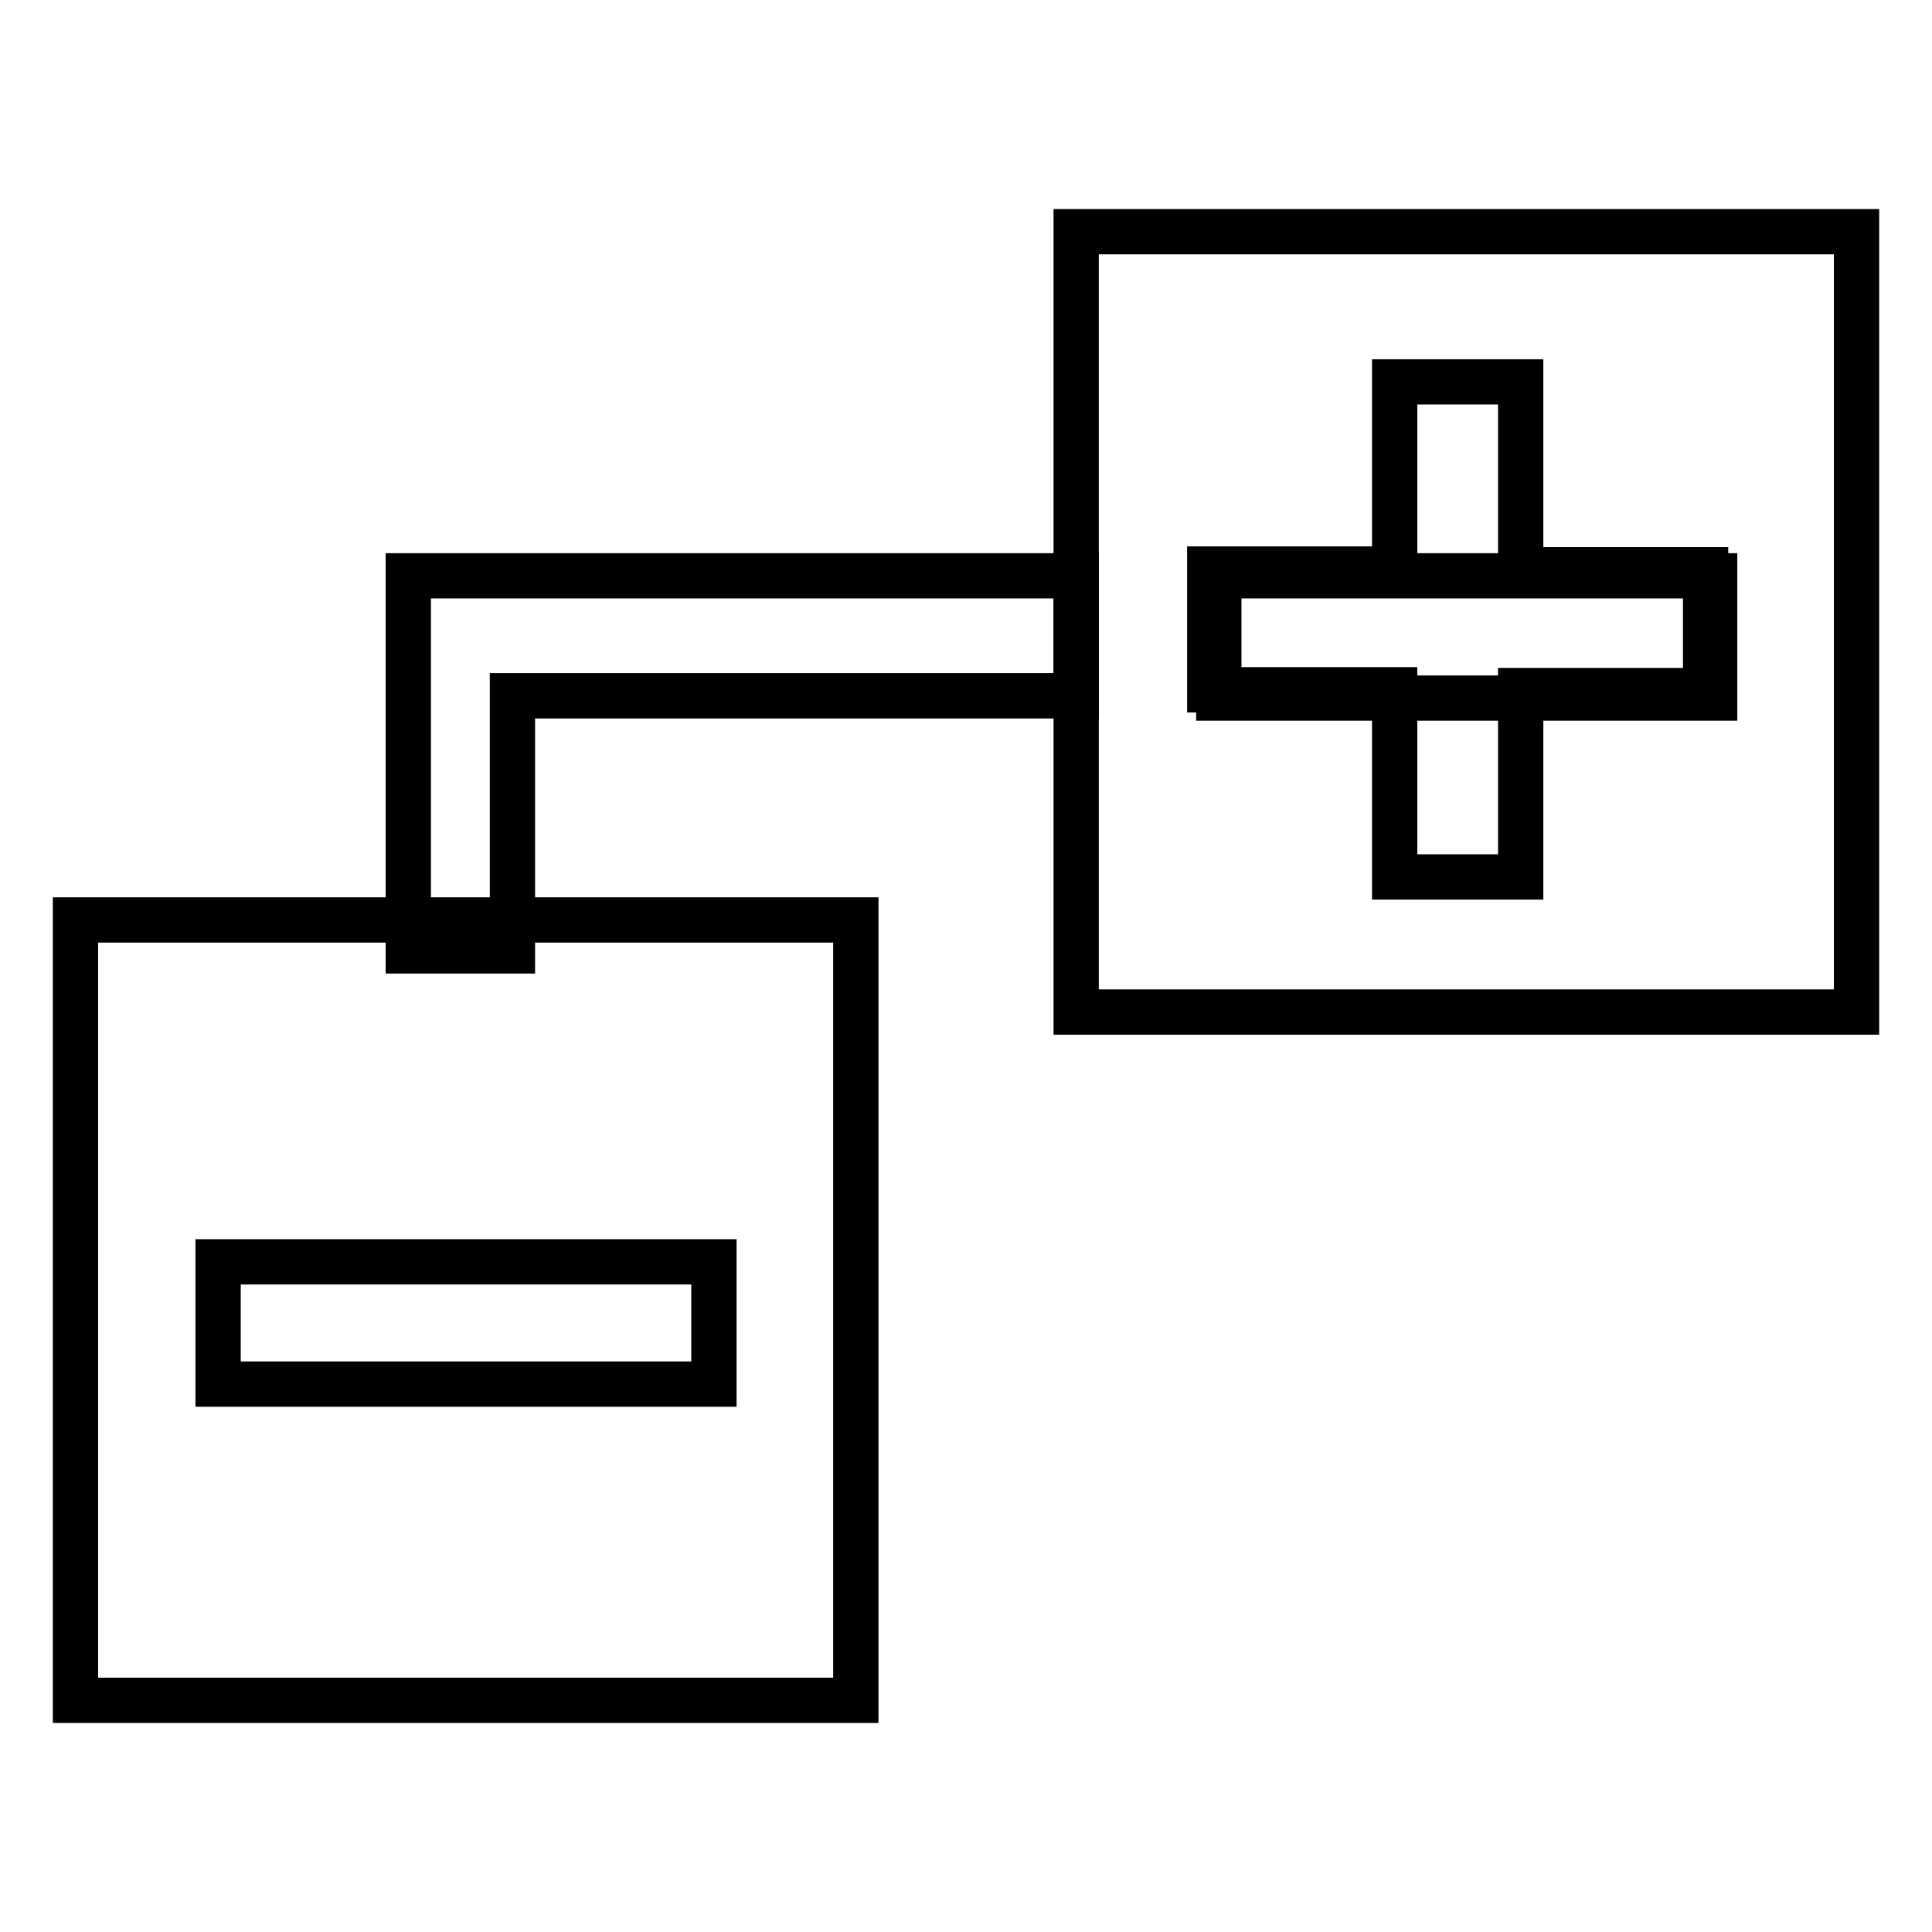
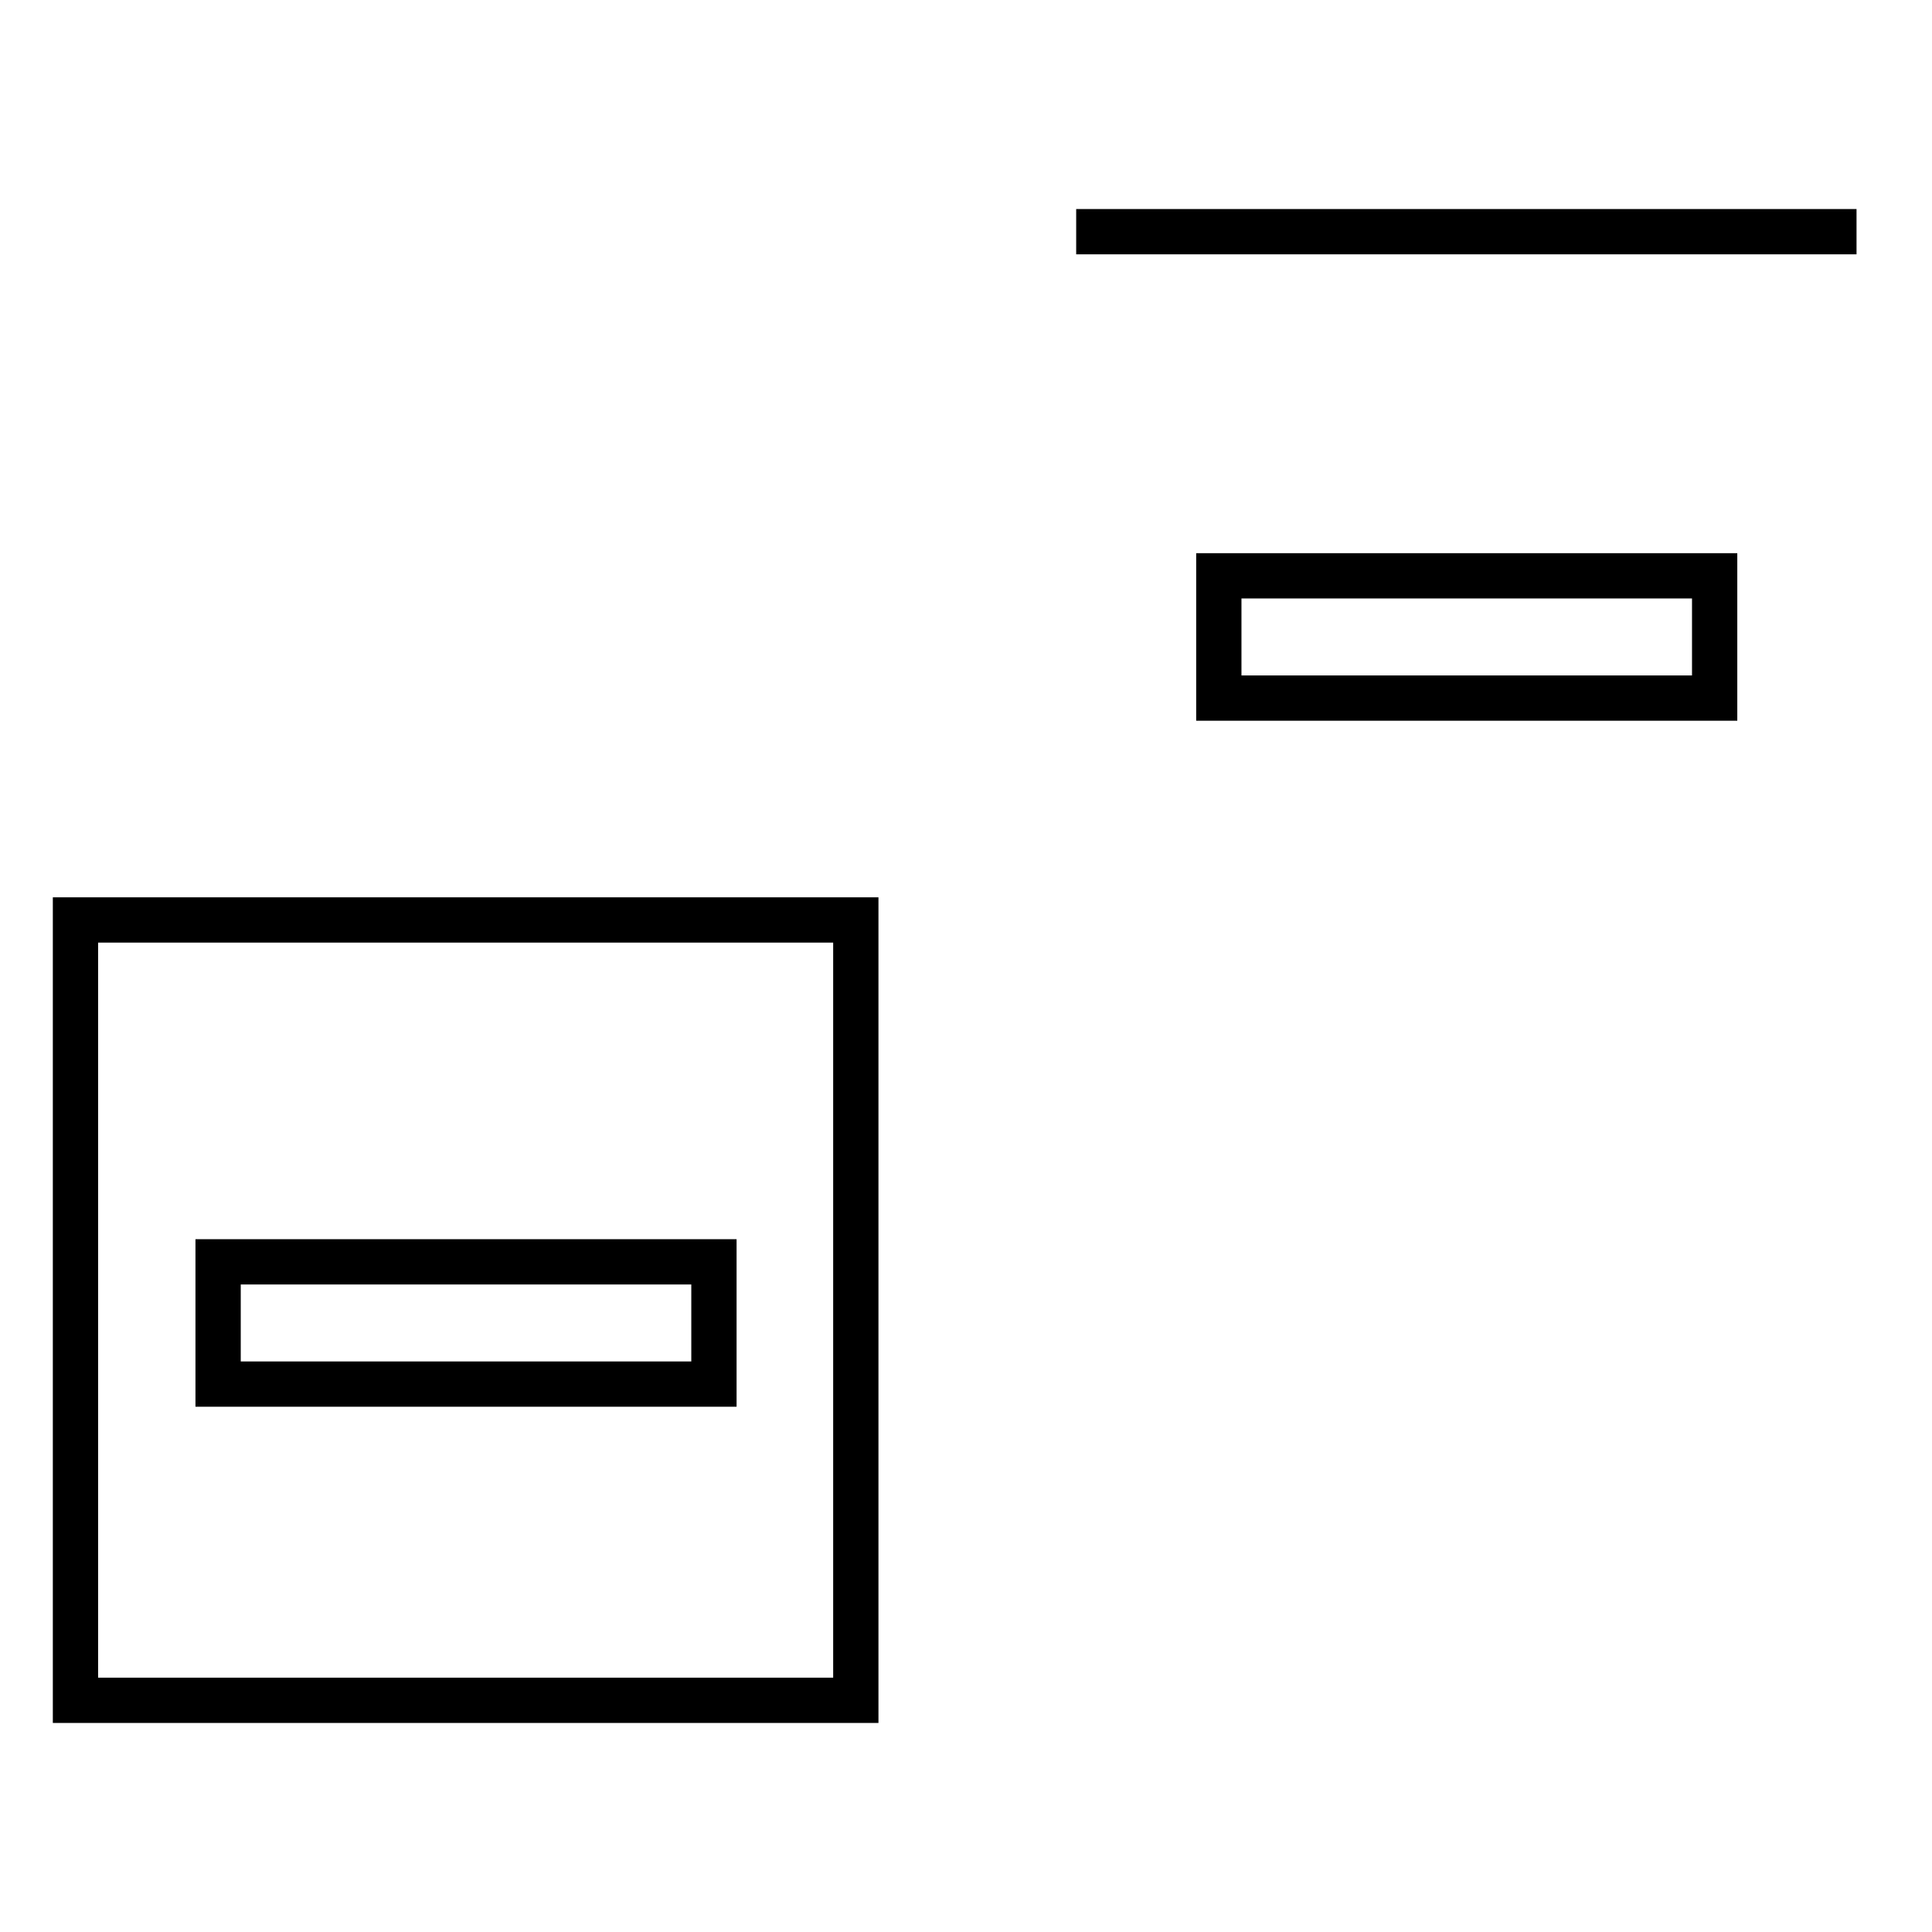
<svg xmlns="http://www.w3.org/2000/svg" version="1.1" x="0px" y="0px" viewBox="0 0 256 256" enable-background="new 0 0 256 256" xml:space="preserve">
  <g>
-     <path stroke-width="6" fill-opacity="0" stroke="#000000" d="M201.5,50.6h-16.7v24.8h-24.5v16h24.5v24.8h16.7V91.5H226v-16h-24.5V50.6z" />
-     <path stroke-width="6" fill-opacity="0" stroke="#000000" d="M142.6,30.7v103.4H246V30.7H142.6z M10,121.9v103.4h103.4V121.9H10z" />
-     <path stroke-width="6" fill-opacity="0" stroke="#000000" d="M67.9,92.2V126H54.1V76.3h88.5v15.9H67.9z" />
+     <path stroke-width="6" fill-opacity="0" stroke="#000000" d="M142.6,30.7H246V30.7H142.6z M10,121.9v103.4h103.4V121.9H10z" />
    <path stroke-width="6" fill-opacity="0" stroke="#000000" d="M161.5,76.3h65.7v16.2h-65.7V76.3z M28.9,167.2h65.7v16.2H28.9V167.2z" />
  </g>
</svg>